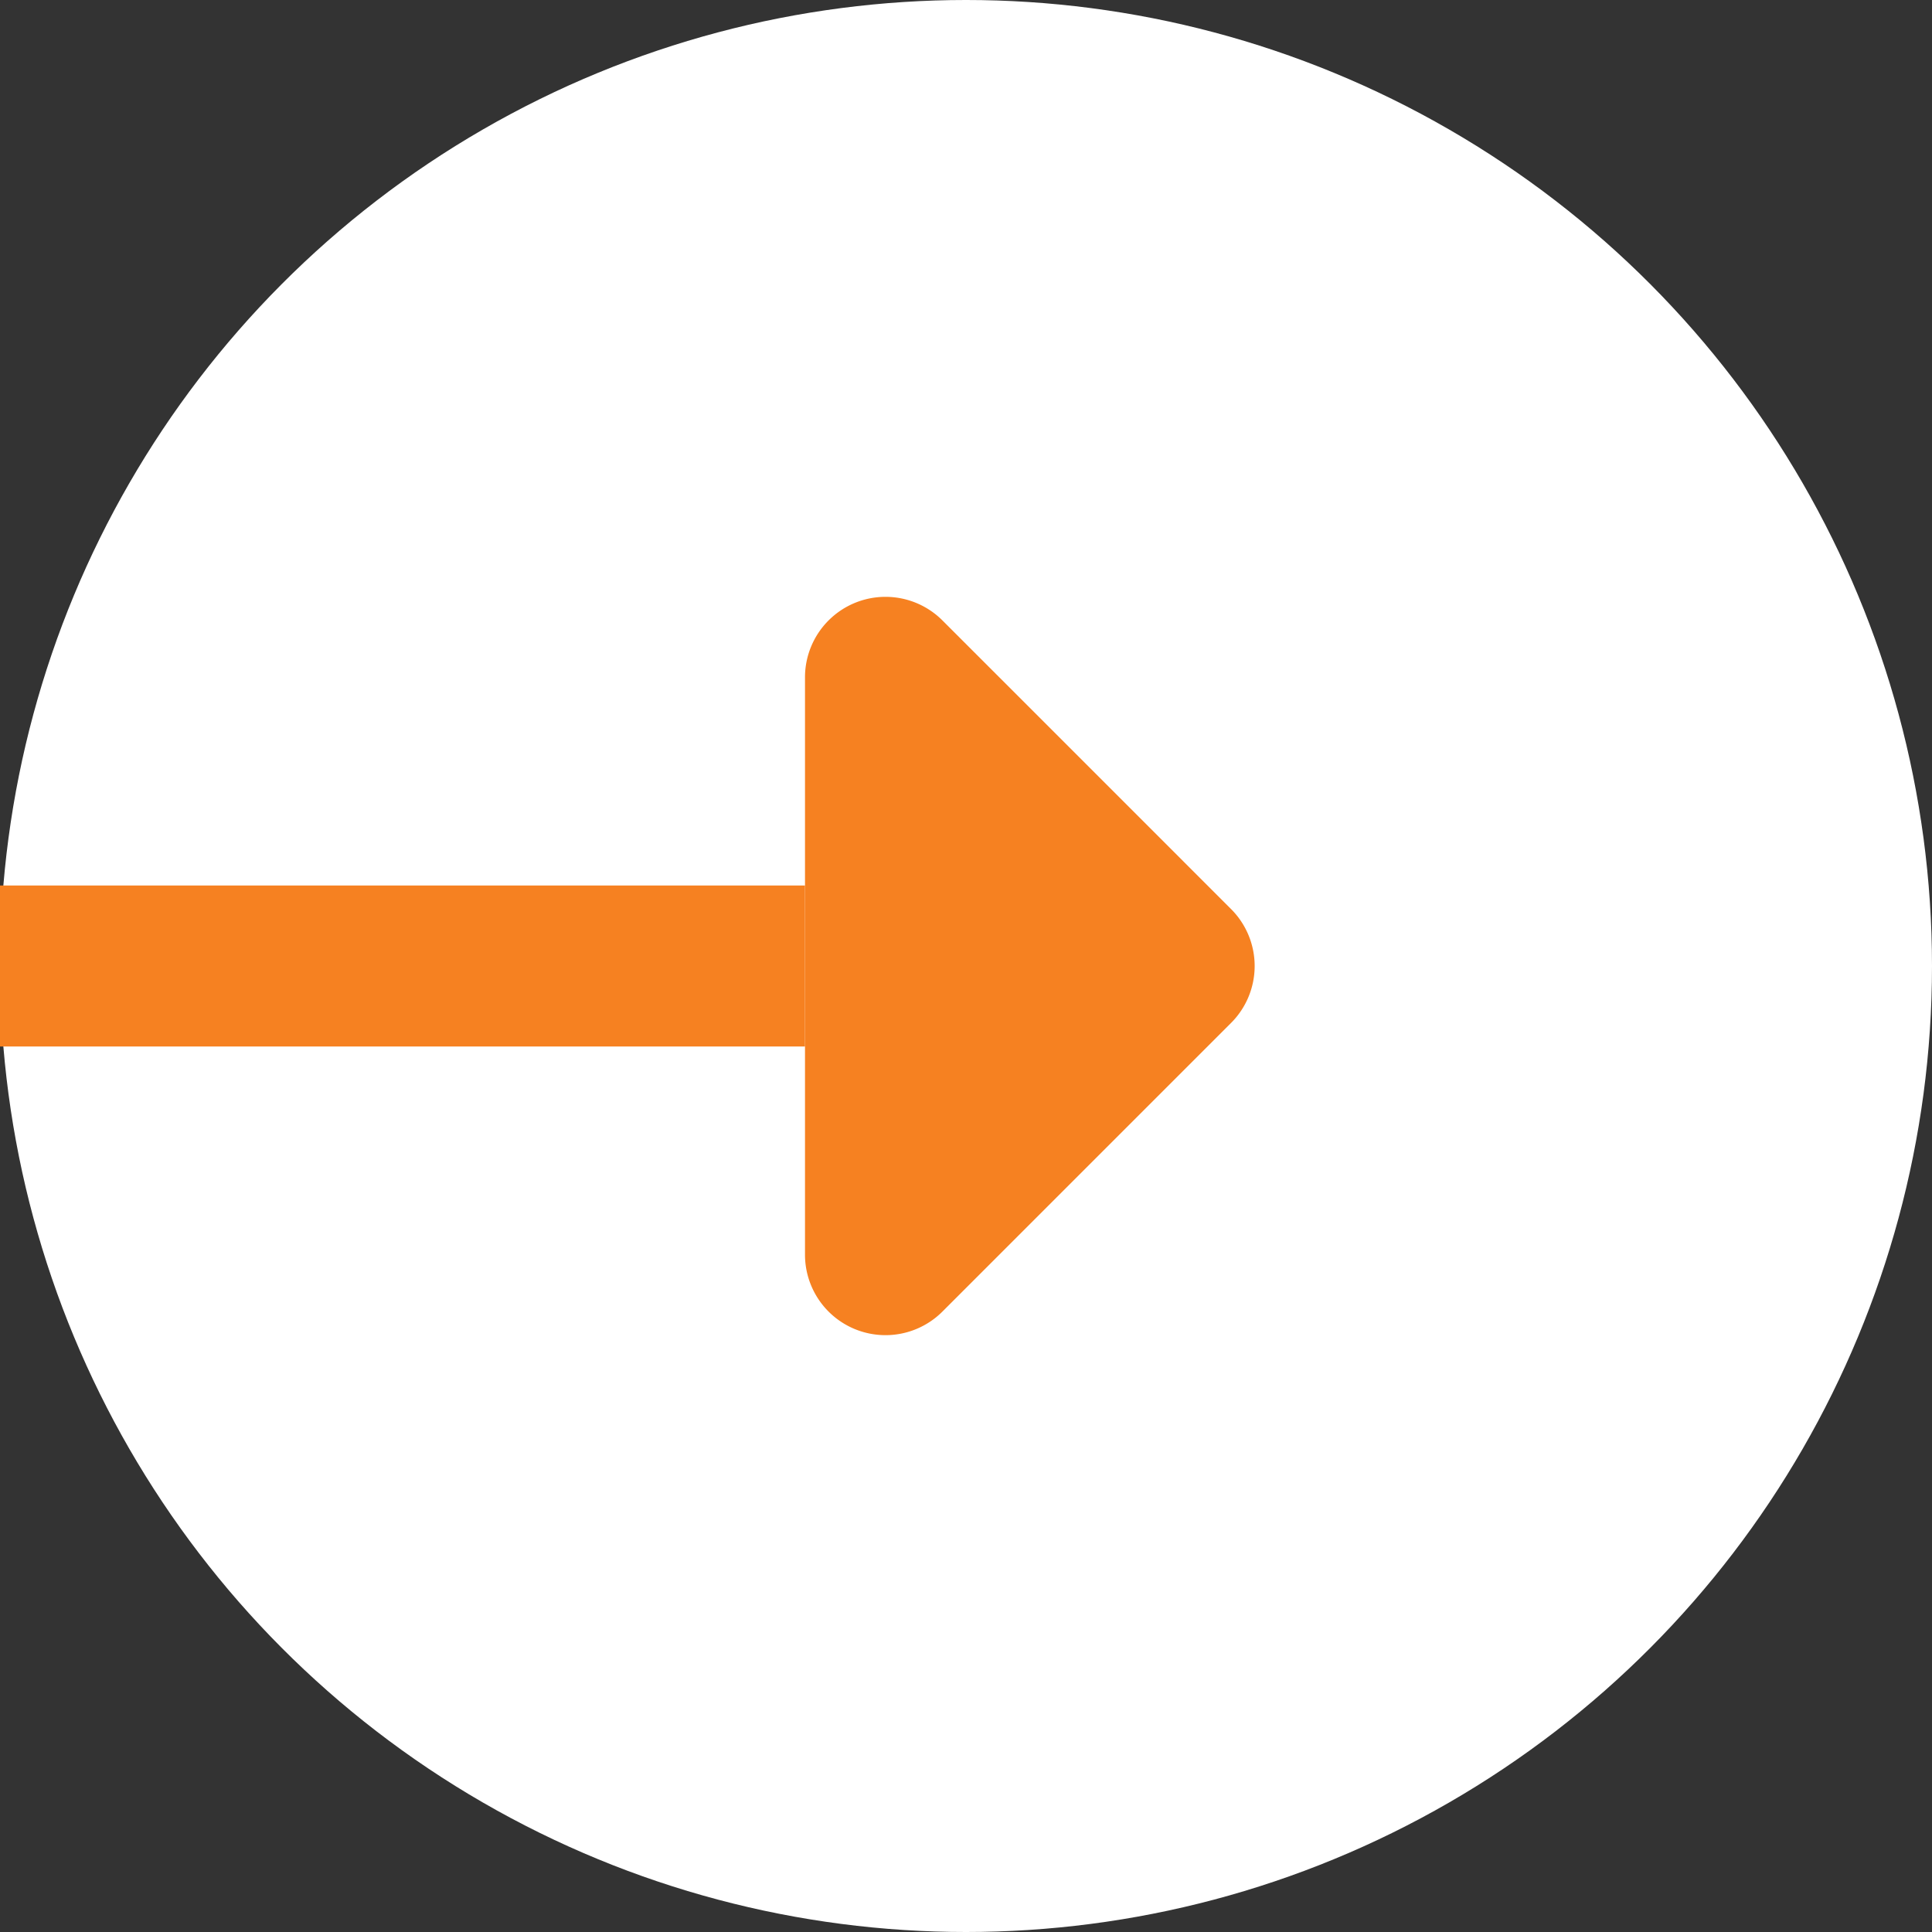
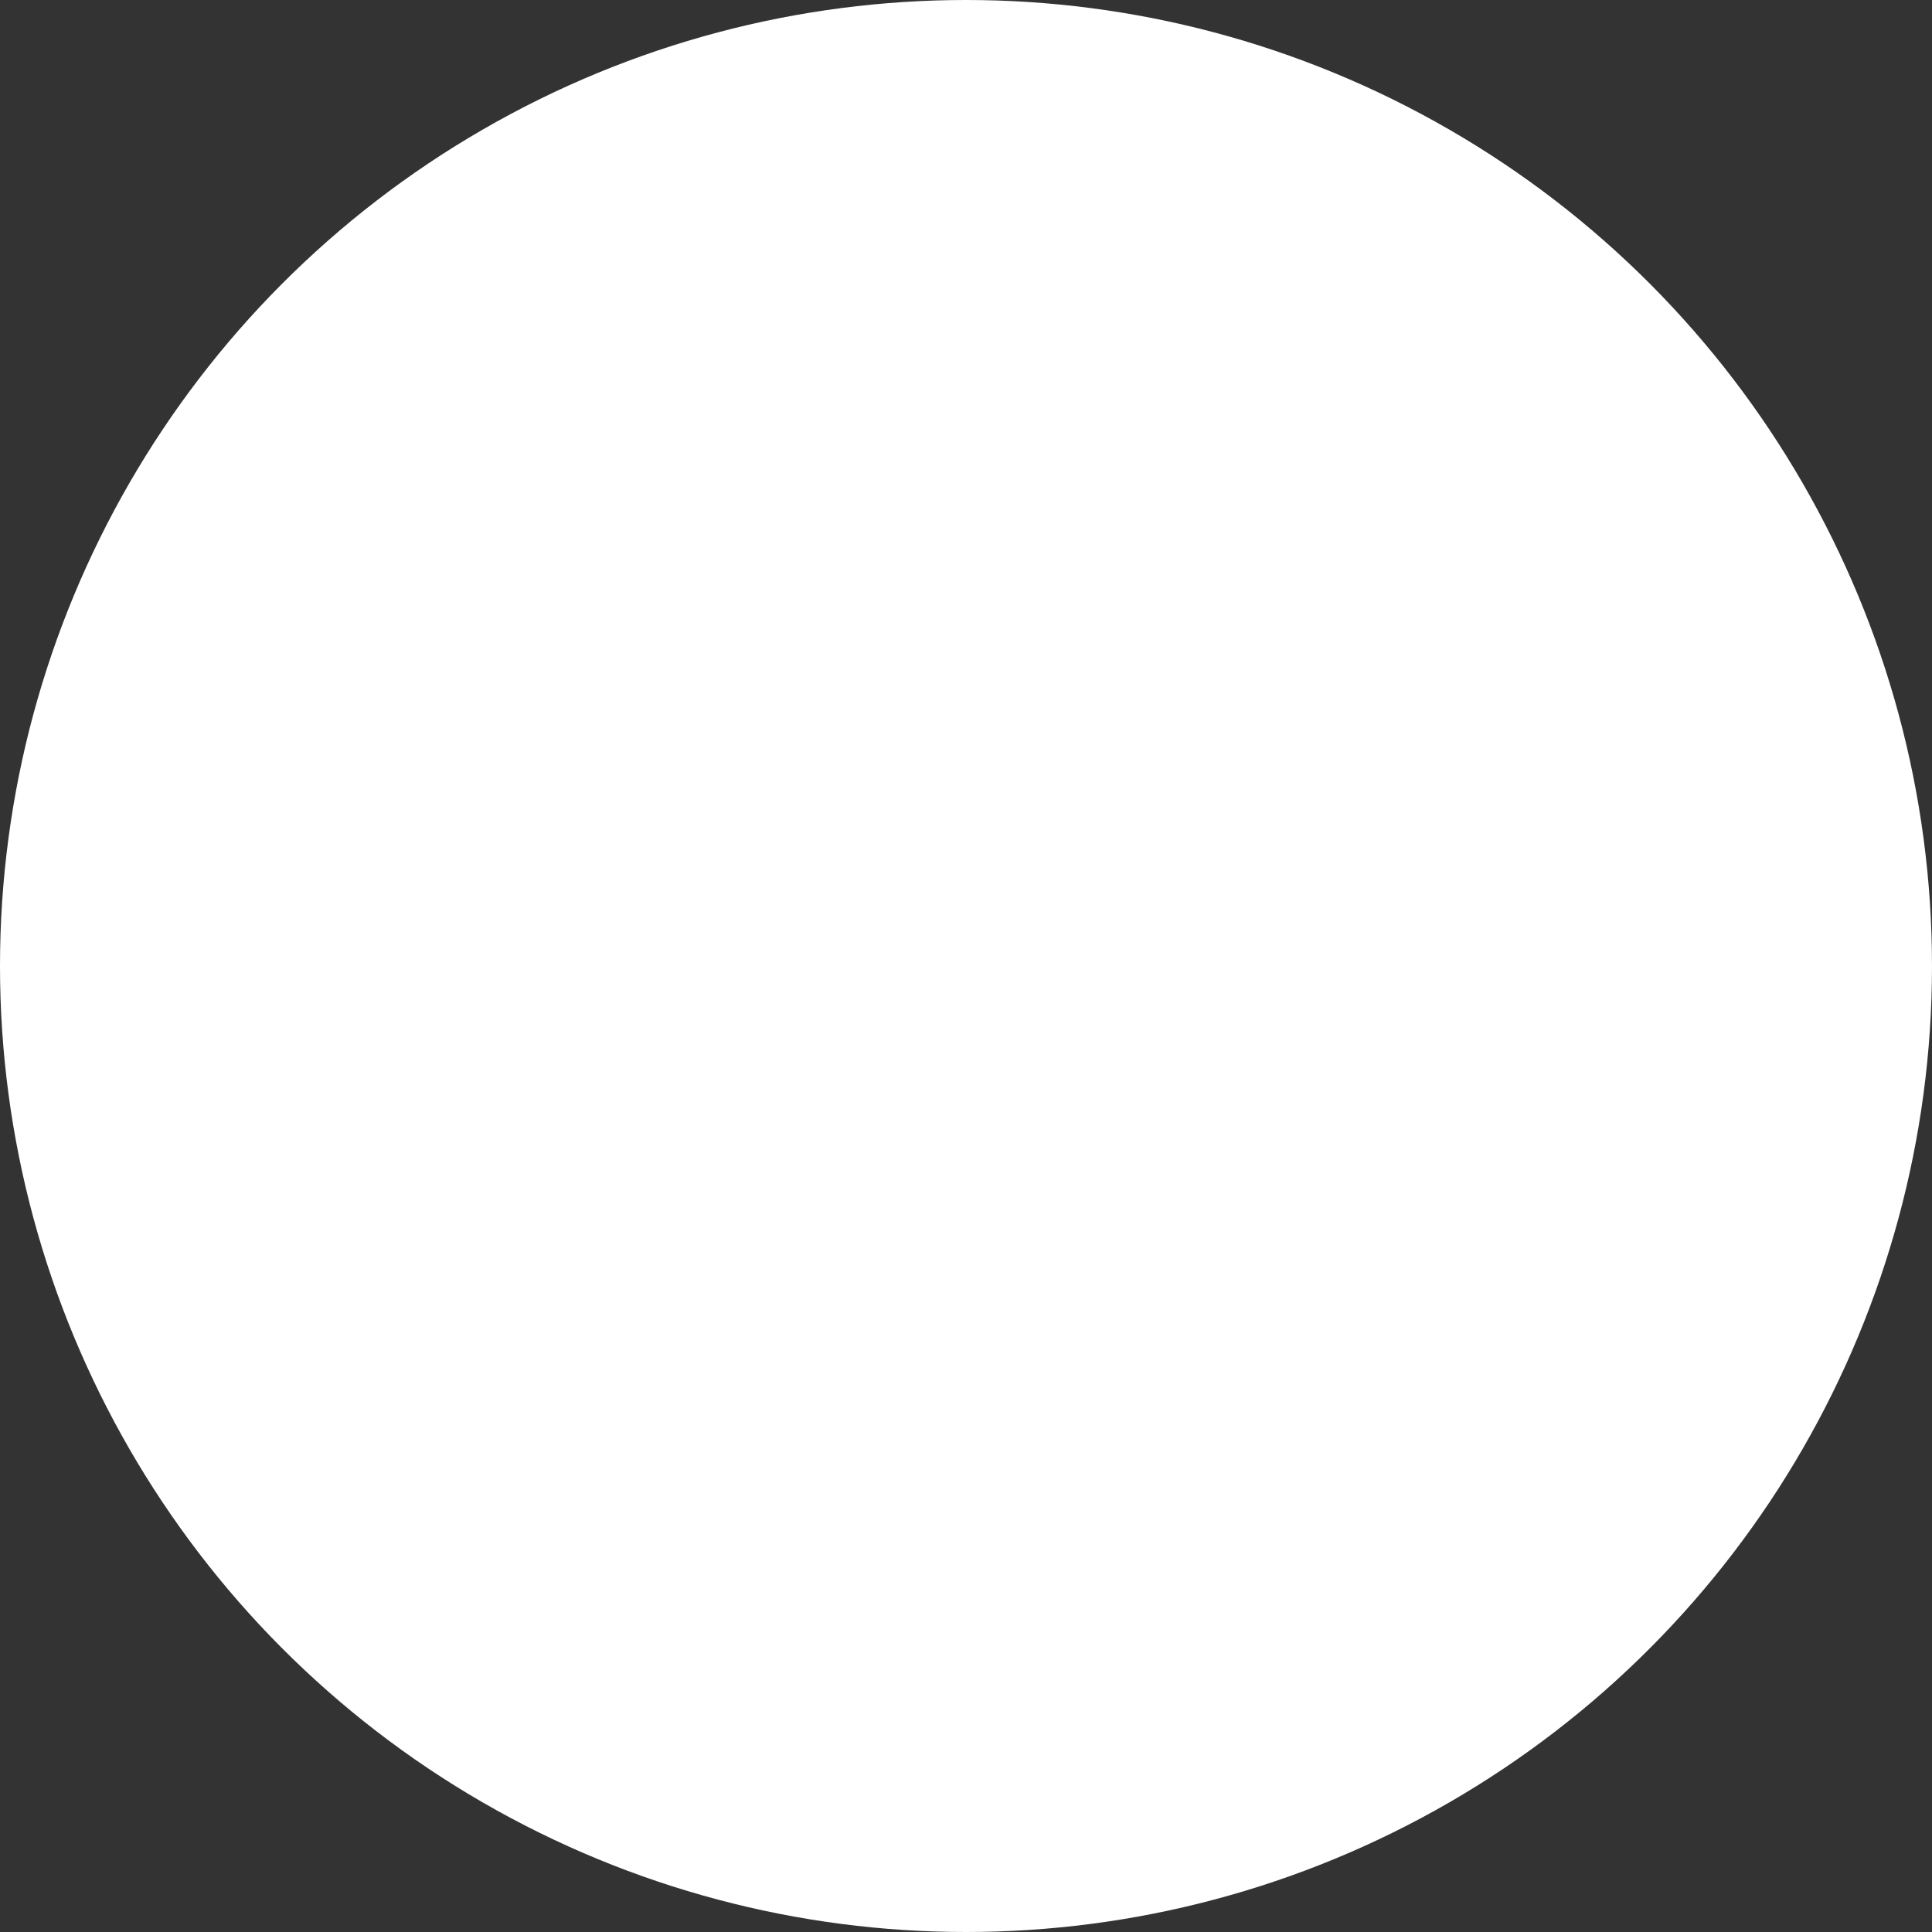
<svg xmlns="http://www.w3.org/2000/svg" width="24" height="24" viewBox="0 0 24 24">
  <rect x="0" y="0" width="24" height="24" fill="#333333" stroke="none" />
  <defs>
    <style>.a{fill:#fff;}.b{fill:#f68121;}</style>
  </defs>
  <g transform="translate(-147 -13)">
    <circle class="a" cx="12" cy="12" r="12" transform="translate(147 13)" />
    <g transform="translate(-1036 -3274)">
-       <path class="b" d="M5.293.707a1,1,0,0,1,1.414,0l3.586,3.586A1,1,0,0,1,9.586,6H2.414a1,1,0,0,1-.707-1.707Z" transform="translate(1199 3293) rotate(90)" />
-       <rect class="b" width="10" height="2" transform="translate(1183 3298)" />
-     </g>
+       </g>
  </g>
</svg>